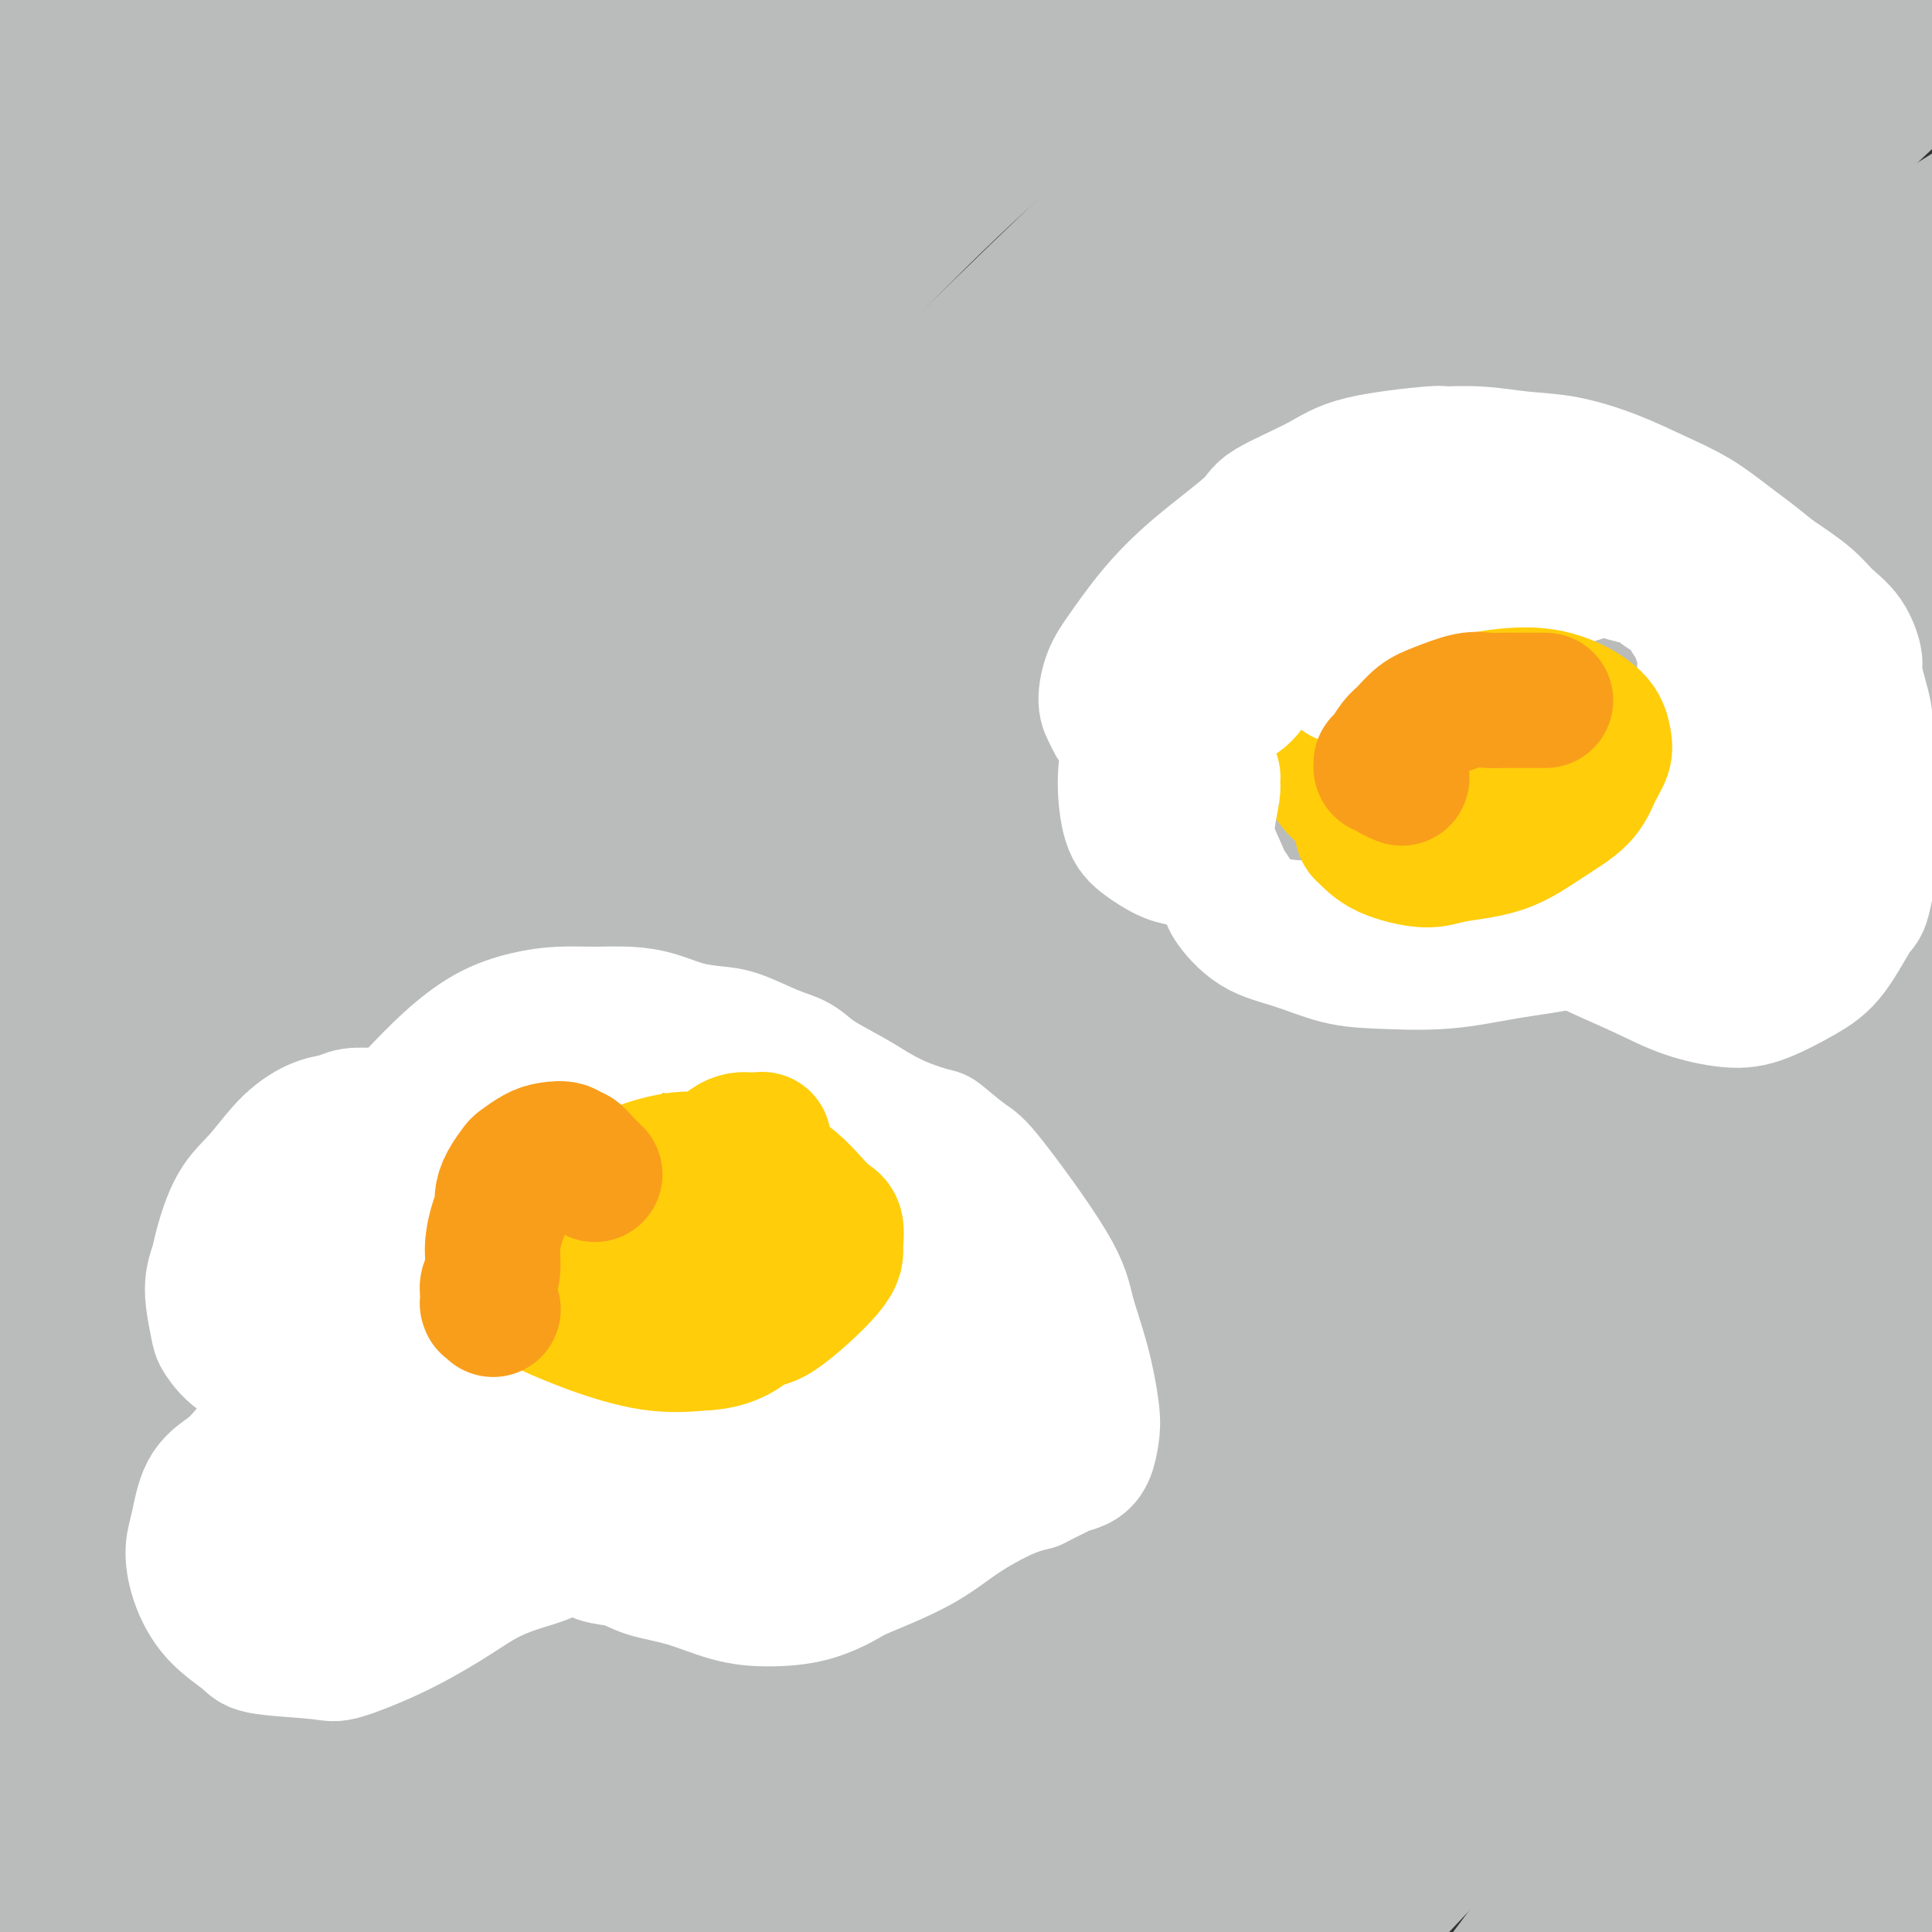
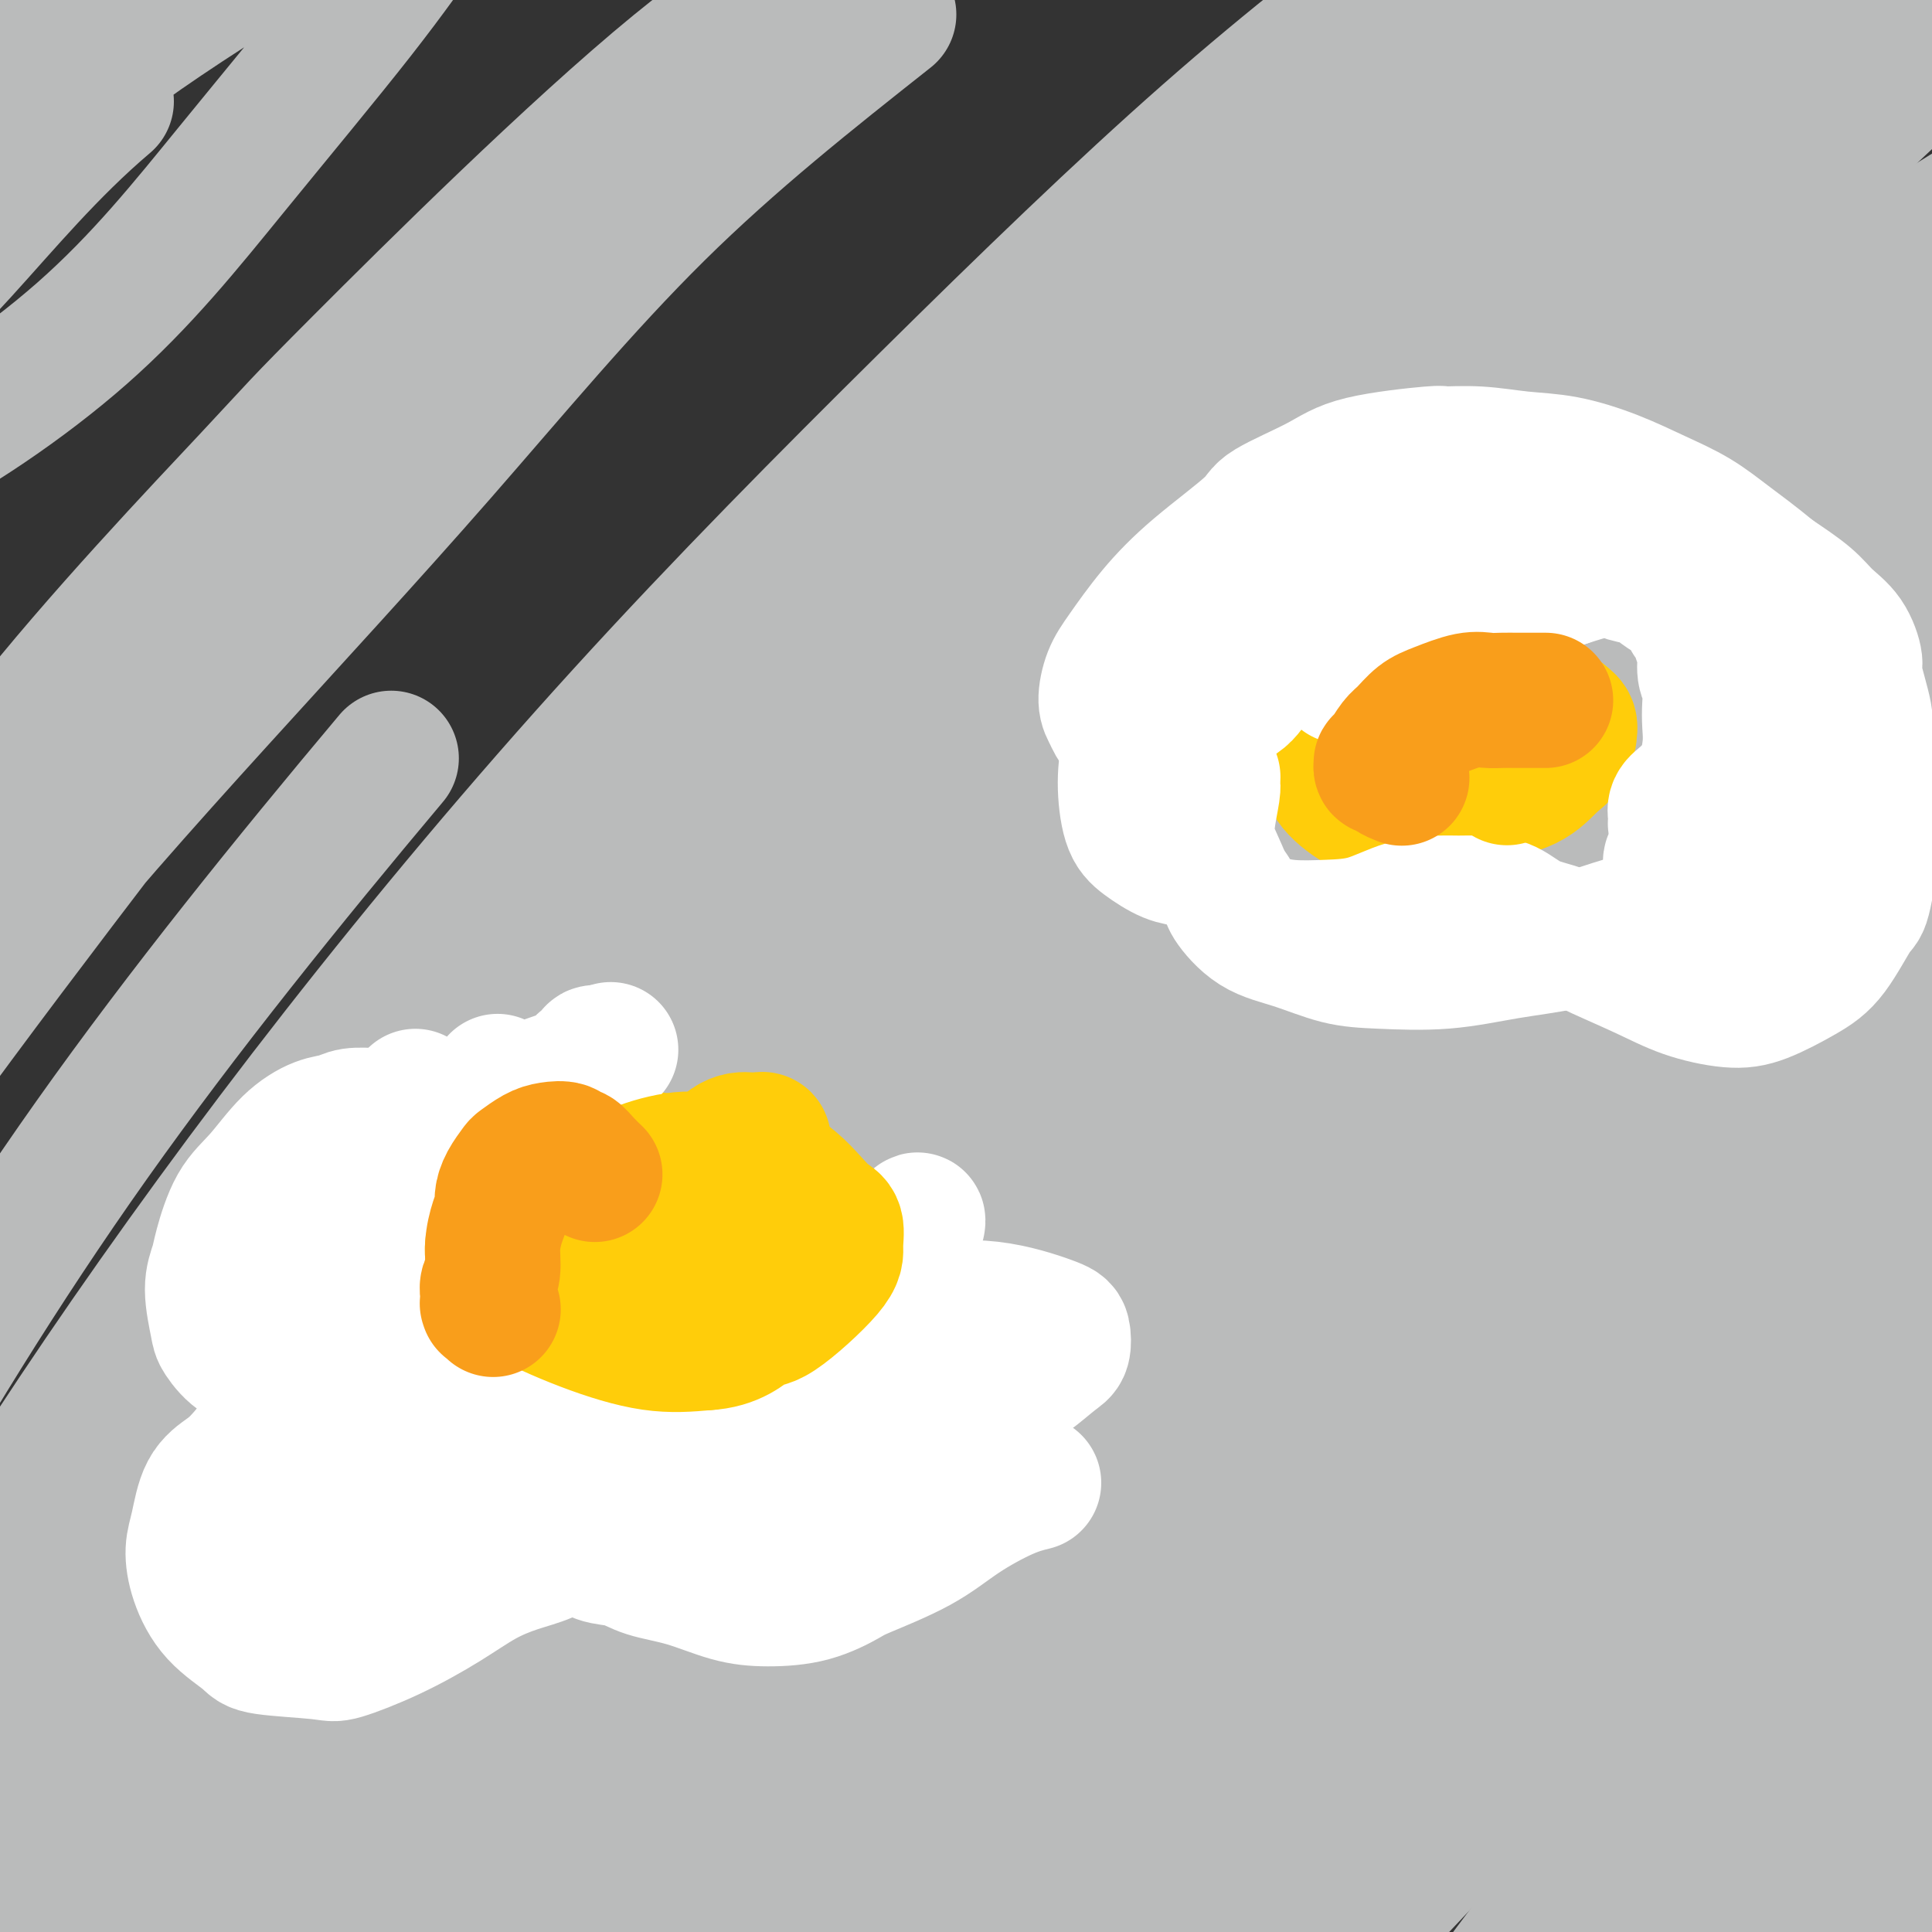
<svg xmlns="http://www.w3.org/2000/svg" viewBox="0 0 400 400" version="1.1">
  <rect x="0" y="0" width="400" height="400" fill="#333333" stroke="none" />
  <g fill="none" stroke="#BABBBB" stroke-width="28" stroke-linecap="round" stroke-linejoin="round">
-     <path d="M141,44c-0.525,0.155 -1.049,0.311 -4,1c-2.951,0.689 -8.328,1.912 -13,3c-4.672,1.088 -8.639,2.042 -17,6c-8.361,3.958 -21.115,10.921 -33,19c-11.885,8.079 -22.900,17.273 -32,27c-9.100,9.727 -16.283,19.988 -21,27c-4.717,7.012 -6.966,10.775 -8,13c-1.034,2.225 -0.854,2.913 -1,4c-0.146,1.087 -0.619,2.574 5,-2c5.619,-4.574 17.329,-15.210 28,-27c10.671,-11.790 20.302,-24.736 29,-37c8.698,-12.264 16.464,-23.847 23,-34c6.536,-10.153 11.841,-18.878 15,-26c3.159,-7.122 4.173,-12.642 4,-17c-0.173,-4.358 -1.533,-7.556 -7,-10c-5.467,-2.444 -15.042,-4.136 -27,-2c-11.958,2.136 -26.300,8.098 -39,15c-12.700,6.902 -23.757,14.742 -35,25c-11.243,10.258 -22.670,22.934 -29,30c-6.330,7.066 -7.561,8.521 -10,13c-2.439,4.479 -6.084,11.982 -8,17c-1.916,5.018 -2.102,7.552 -1,10c1.102,2.448 3.493,4.811 10,5c6.507,0.189 17.130,-1.797 28,-7c10.870,-5.203 21.985,-13.624 32,-24c10.015,-10.376 18.928,-22.709 28,-33c9.072,-10.291 18.304,-18.541 25,-26c6.696,-7.459 10.858,-14.129 13,-18c2.142,-3.871 2.265,-4.945 3,-7c0.735,-2.055 2.083,-5.092 -4,-5c-6.083,0.092 -19.595,3.312 -33,10c-13.405,6.688 -26.702,16.844 -40,27" />
    <path d="M22,21c-11.807,9.993 -21.323,21.476 -30,31c-8.677,9.524 -16.513,17.088 -22,24c-5.487,6.912 -8.625,13.172 -10,17c-1.375,3.828 -0.988,5.225 -1,6c-0.012,0.775 -0.424,0.929 2,1c2.424,0.071 7.683,0.058 18,-5c10.317,-5.058 25.691,-15.161 38,-26c12.309,-10.839 21.553,-22.413 31,-34c9.447,-11.587 19.098,-23.188 26,-32c6.902,-8.812 11.055,-14.836 14,-19c2.945,-4.164 4.684,-6.467 6,-8c1.316,-1.533 2.210,-2.295 1,-3c-1.210,-0.705 -4.525,-1.353 -14,3c-9.475,4.353 -25.109,13.706 -38,22c-12.891,8.294 -23.039,15.529 -32,23c-8.961,7.471 -16.736,15.180 -23,21c-6.264,5.820 -11.017,9.753 -14,13c-2.983,3.247 -4.195,5.807 -5,7c-0.805,1.193 -1.203,1.017 -1,1c0.203,-0.017 1.008,0.125 7,-5c5.992,-5.125 17.172,-15.518 26,-25c8.828,-9.482 15.306,-18.054 22,-27c6.694,-8.946 13.606,-18.265 17,-23c3.394,-4.735 3.271,-4.886 5,-8c1.729,-3.114 5.310,-9.191 7,-12c1.690,-2.809 1.488,-2.348 2,-3c0.512,-0.652 1.737,-2.415 -3,1c-4.737,3.415 -15.435,12.008 -25,22c-9.565,9.992 -17.998,21.382 -27,34c-9.002,12.618 -18.572,26.462 -27,40c-8.428,13.538 -15.714,26.769 -23,40" />
-     <path d="M-51,97c-10.422,18.905 -11.477,26.168 -13,32c-1.523,5.832 -3.515,10.233 -4,13c-0.485,2.767 0.538,3.901 1,5c0.462,1.099 0.362,2.162 6,-3c5.638,-5.162 17.013,-16.551 28,-29c10.987,-12.449 21.586,-25.960 32,-39c10.414,-13.040 20.643,-25.609 30,-37c9.357,-11.391 17.840,-21.604 25,-29c7.160,-7.396 12.995,-11.976 17,-15c4.005,-3.024 6.179,-4.492 8,-6c1.821,-1.508 3.289,-3.055 1,1c-2.289,4.055 -8.335,13.712 -19,28c-10.665,14.288 -25.950,33.208 -35,44c-9.050,10.792 -11.864,13.458 -20,25c-8.136,11.542 -21.594,31.960 -32,49c-10.406,17.040 -17.761,30.701 -23,41c-5.239,10.299 -8.361,17.236 -10,22c-1.639,4.764 -1.795,7.354 0,9c1.795,1.646 5.542,2.347 14,-4c8.458,-6.347 21.629,-19.743 33,-35c11.371,-15.257 20.943,-32.374 32,-49c11.057,-16.626 23.601,-32.761 36,-49c12.399,-16.239 24.654,-32.583 36,-46c11.346,-13.417 21.784,-23.906 30,-32c8.216,-8.094 14.210,-13.792 18,-17c3.790,-3.208 5.375,-3.926 5,-3c-0.375,0.926 -2.711,3.497 -13,15c-10.289,11.503 -28.531,31.939 -48,53c-19.469,21.061 -40.165,42.747 -52,55c-11.835,12.253 -14.810,15.072 -25,28c-10.190,12.928 -27.595,35.964 -45,59" />
    <path d="M-38,183c-14.226,20.057 -27.292,40.700 -37,60c-9.708,19.300 -16.059,37.258 -20,49c-3.941,11.742 -5.473,17.267 -6,21c-0.527,3.733 -0.048,5.675 2,7c2.048,1.325 5.665,2.033 13,-5c7.335,-7.033 18.387,-21.806 30,-38c11.613,-16.194 23.788,-33.808 37,-52c13.212,-18.192 27.461,-36.962 42,-56c14.539,-19.038 29.367,-38.345 44,-55c14.633,-16.655 29.072,-30.660 43,-45c13.928,-14.340 27.347,-29.016 38,-40c10.653,-10.984 18.540,-18.276 24,-24c5.460,-5.724 8.492,-9.880 11,-13c2.508,-3.120 4.491,-5.206 5,-6c0.509,-0.794 -0.456,-0.298 -1,0c-0.544,0.298 -0.666,0.398 -7,3c-6.334,2.602 -18.879,7.704 -40,25c-21.121,17.296 -50.817,46.784 -65,61c-14.183,14.216 -12.851,13.160 -23,24c-10.149,10.840 -31.778,33.577 -47,53c-15.222,19.423 -24.036,35.532 -33,50c-8.964,14.468 -18.076,27.294 -24,37c-5.924,9.706 -8.658,16.292 -10,20c-1.342,3.708 -1.290,4.540 -2,6c-0.710,1.460 -2.181,3.550 2,1c4.181,-2.550 14.013,-9.740 25,-22c10.987,-12.260 23.129,-29.592 37,-47c13.871,-17.408 29.471,-34.893 45,-52c15.529,-17.107 30.989,-33.837 46,-51c15.011,-17.163 29.575,-34.761 45,-50c15.425,-15.239 31.713,-28.120 48,-41" />
-     <path d="M184,3c13.553,-12.114 23.436,-21.900 32,-29c8.564,-7.100 15.809,-11.515 20,-14c4.191,-2.485 5.326,-3.040 6,-3c0.674,0.040 0.885,0.676 4,-2c3.115,-2.676 9.132,-8.665 -2,1c-11.132,9.665 -39.414,34.983 -53,47c-13.586,12.017 -12.475,10.732 -23,22c-10.525,11.268 -32.685,35.089 -54,60c-21.315,24.911 -41.784,50.911 -61,78c-19.216,27.089 -37.177,55.265 -53,81c-15.823,25.735 -29.507,49.027 -39,68c-9.493,18.973 -14.797,33.625 -18,42c-3.203,8.375 -4.307,10.471 -5,12c-0.693,1.529 -0.974,2.490 0,2c0.974,-0.490 3.204,-2.433 10,-12c6.796,-9.567 18.160,-26.760 29,-44c10.840,-17.240 21.158,-34.529 34,-53c12.842,-18.471 28.208,-38.126 43,-58c14.792,-19.874 29.009,-39.969 45,-59c15.991,-19.031 33.756,-36.999 51,-55c17.244,-18.001 33.966,-36.036 50,-51c16.034,-14.964 31.380,-26.857 44,-38c12.620,-11.143 22.516,-21.535 28,-27c5.484,-5.465 6.558,-6.004 9,-8c2.442,-1.996 6.254,-5.450 8,-7c1.746,-1.550 1.426,-1.195 2,-2c0.574,-0.805 2.043,-2.771 -5,2c-7.043,4.771 -22.599,16.279 -37,28c-14.401,11.721 -27.646,23.656 -45,40c-17.354,16.344 -38.815,37.098 -60,60c-21.185,22.902 -42.092,47.951 -63,73" />
    <path d="M81,157c-21.302,25.364 -43.056,52.274 -62,79c-18.944,26.726 -35.078,53.269 -49,78c-13.922,24.731 -25.633,47.650 -34,66c-8.367,18.350 -13.389,32.133 -16,40c-2.611,7.867 -2.811,9.820 -3,12c-0.189,2.180 -0.366,4.587 3,3c3.366,-1.587 10.275,-7.168 20,-19c9.725,-11.832 22.265,-29.916 37,-51c14.735,-21.084 31.663,-45.167 41,-59c9.337,-13.833 11.082,-17.417 22,-32c10.918,-14.583 31.010,-40.167 49,-63c17.990,-22.833 33.877,-42.915 51,-62c17.123,-19.085 35.483,-37.171 53,-55c17.517,-17.829 34.193,-35.400 51,-51c16.807,-15.600 33.746,-29.227 47,-41c13.254,-11.773 22.824,-21.690 31,-29c8.176,-7.310 14.958,-12.012 19,-15c4.042,-2.988 5.345,-4.263 6,-5c0.655,-0.737 0.662,-0.936 1,-1c0.338,-0.064 1.008,0.008 -7,6c-8.008,5.992 -24.695,17.906 -41,30c-16.305,12.094 -32.229,24.370 -50,40c-17.771,15.630 -37.391,34.616 -58,55c-20.609,20.384 -42.209,42.167 -63,65c-20.791,22.833 -40.773,46.716 -59,70c-18.227,23.284 -34.698,45.970 -49,67c-14.302,21.030 -26.434,40.406 -36,57c-9.566,16.594 -16.564,30.407 -21,39c-4.436,8.593 -6.310,11.967 -7,14c-0.690,2.033 -0.197,2.724 0,3c0.197,0.276 0.099,0.138 0,0" />
    <path d="M-43,398c-1.408,5.607 9.072,-8.377 20,-25c10.928,-16.623 22.302,-35.887 35,-56c12.698,-20.113 26.719,-41.077 42,-63c15.281,-21.923 31.823,-44.805 49,-67c17.177,-22.195 34.989,-43.704 53,-64c18.011,-20.296 36.223,-39.379 55,-57c18.777,-17.621 38.121,-33.781 55,-48c16.879,-14.219 31.293,-26.496 44,-37c12.707,-10.504 23.708,-19.234 33,-26c9.292,-6.766 16.875,-11.568 22,-14c5.125,-2.432 7.790,-2.494 9,-3c1.210,-0.506 0.963,-1.457 1,-1c0.037,0.457 0.358,2.320 -10,12c-10.358,9.680 -31.395,27.176 -50,43c-18.605,15.824 -34.780,29.974 -54,47c-19.220,17.026 -41.487,36.927 -63,58c-21.513,21.073 -42.271,43.320 -65,70c-22.729,26.680 -47.429,57.795 -61,75c-13.571,17.205 -16.014,20.501 -27,37c-10.986,16.499 -30.515,46.201 -45,71c-14.485,24.799 -23.925,44.696 -31,60c-7.075,15.304 -11.783,26.017 -14,32c-2.217,5.983 -1.943,7.237 -2,9c-0.057,1.763 -0.447,4.036 5,-2c5.447,-6.036 16.729,-20.380 29,-36c12.271,-15.620 25.530,-32.517 40,-52c14.470,-19.483 30.151,-41.552 47,-64c16.849,-22.448 34.867,-45.275 54,-68c19.133,-22.725 39.382,-45.349 60,-67c20.618,-21.651 41.605,-42.329 61,-61c19.395,-18.671 37.197,-35.336 55,-52" />
    <path d="M304,49c27.814,-24.949 39.350,-30.822 51,-39c11.650,-8.178 23.416,-18.662 32,-26c8.584,-7.338 13.987,-11.531 17,-14c3.013,-2.469 3.636,-3.216 4,-4c0.364,-0.784 0.471,-1.605 2,-3c1.529,-1.395 4.482,-3.362 0,-1c-4.482,2.362 -16.399,9.054 -30,18c-13.601,8.946 -28.885,20.148 -45,33c-16.115,12.852 -33.061,27.356 -52,44c-18.939,16.644 -39.870,35.429 -61,56c-21.130,20.571 -42.460,42.929 -64,67c-21.540,24.071 -43.290,49.856 -63,76c-19.710,26.144 -37.378,52.648 -53,78c-15.622,25.352 -29.196,49.552 -40,71c-10.804,21.448 -18.838,40.142 -24,53c-5.162,12.858 -7.451,19.878 -8,24c-0.549,4.122 0.642,5.344 0,7c-0.642,1.656 -3.115,3.744 1,0c4.115,-3.744 14.820,-13.322 24,-28c9.180,-14.678 16.836,-34.458 27,-54c10.164,-19.542 22.835,-38.847 36,-59c13.165,-20.153 26.822,-41.153 40,-62c13.178,-20.847 25.876,-41.542 42,-64c16.124,-22.458 35.673,-46.681 46,-60c10.327,-13.319 11.431,-15.736 21,-28c9.569,-12.264 27.603,-34.375 43,-52c15.397,-17.625 28.156,-30.764 40,-43c11.844,-12.236 22.773,-23.568 32,-33c9.227,-9.432 16.754,-16.962 24,-24c7.246,-7.038 14.213,-13.582 19,-18c4.787,-4.418 7.393,-6.709 10,-9" />
    <path d="M375,-45c20.161,-20.534 8.064,-8.370 4,-4c-4.064,4.370 -0.095,0.946 1,0c1.095,-0.946 -0.684,0.585 -10,7c-9.316,6.415 -26.169,17.714 -42,29c-15.831,11.286 -30.639,22.559 -48,37c-17.361,14.441 -37.275,32.049 -57,51c-19.725,18.951 -39.262,39.246 -58,60c-18.738,20.754 -36.676,41.967 -54,64c-17.324,22.033 -34.034,44.887 -48,66c-13.966,21.113 -25.188,40.484 -35,59c-9.812,18.516 -18.213,36.175 -23,46c-4.787,9.825 -5.960,11.814 -8,17c-2.040,5.186 -4.947,13.568 -6,18c-1.053,4.432 -0.251,4.915 0,6c0.251,1.085 -0.047,2.774 6,-3c6.047,-5.774 18.441,-19.011 30,-34c11.559,-14.989 22.285,-31.730 35,-50c12.715,-18.270 27.421,-38.070 43,-59c15.579,-20.930 32.031,-42.989 50,-64c17.969,-21.011 37.454,-40.975 58,-61c20.546,-20.025 42.154,-40.113 63,-58c20.846,-17.887 40.932,-33.573 61,-48c20.068,-14.427 40.118,-27.594 56,-38c15.882,-10.406 27.596,-18.052 37,-24c9.404,-5.948 16.498,-10.199 20,-12c3.502,-1.801 3.414,-1.152 5,-2c1.586,-0.848 4.848,-3.194 0,1c-4.848,4.194 -17.805,14.928 -33,27c-15.195,12.072 -32.630,25.481 -55,44c-22.370,18.519 -49.677,42.148 -68,59c-18.323,16.852 -27.661,26.926 -37,37" />
    <path d="M262,126c-20.356,21.210 -52.747,55.735 -78,85c-25.253,29.265 -43.369,53.271 -69,91c-25.631,37.729 -58.777,89.182 -74,113c-15.223,23.818 -12.524,20.003 -16,27c-3.476,6.997 -13.128,24.807 -18,34c-4.872,9.193 -4.963,9.769 -5,10c-0.037,0.231 -0.018,0.115 0,0" />
    <path d="M326,75c-0.187,-0.302 -0.373,-0.605 -1,-1c-0.627,-0.395 -1.693,-0.884 -4,-2c-2.307,-1.116 -5.854,-2.860 -13,-1c-7.146,1.860 -17.893,7.325 -29,16c-11.107,8.675 -22.576,20.560 -37,37c-14.424,16.440 -31.803,37.436 -41,50c-9.197,12.564 -10.213,16.695 -18,30c-7.787,13.305 -22.346,35.782 -30,49c-7.654,13.218 -8.402,17.176 -9,20c-0.598,2.824 -1.046,4.513 -2,6c-0.954,1.487 -2.416,2.773 2,0c4.416,-2.773 14.708,-9.603 27,-21c12.292,-11.397 26.585,-27.360 42,-43c15.415,-15.640 31.953,-30.956 47,-46c15.047,-15.044 28.605,-29.815 45,-45c16.395,-15.185 35.629,-30.782 51,-43c15.371,-12.218 26.880,-21.055 37,-28c10.120,-6.945 18.852,-11.997 24,-15c5.148,-3.003 6.713,-3.956 8,-5c1.287,-1.044 2.294,-2.180 2,-1c-0.294,1.180 -1.891,4.674 -12,14c-10.109,9.326 -28.730,24.482 -47,40c-18.270,15.518 -36.190,31.397 -56,51c-19.810,19.603 -41.509,42.929 -54,56c-12.491,13.071 -15.773,15.887 -26,27c-10.227,11.113 -27.398,30.521 -38,43c-10.602,12.479 -14.634,18.028 -17,21c-2.366,2.972 -3.065,3.368 -4,5c-0.935,1.632 -2.106,4.499 0,-1c2.106,-5.499 7.490,-19.365 17,-36c9.510,-16.635 23.146,-36.039 38,-55c14.854,-18.961 30.927,-37.481 47,-56" />
    <path d="M275,141c16.072,-18.795 32.751,-37.783 49,-55c16.249,-17.217 32.066,-32.664 46,-46c13.934,-13.336 25.983,-24.562 34,-32c8.017,-7.438 12.000,-11.088 14,-13c2.000,-1.912 2.017,-2.085 3,-3c0.983,-0.915 2.933,-2.572 -4,2c-6.933,4.572 -22.748,15.372 -38,28c-15.252,12.628 -29.941,27.085 -47,45c-17.059,17.915 -36.490,39.288 -48,52c-11.510,12.712 -15.101,16.763 -25,29c-9.899,12.237 -26.106,32.661 -44,57c-17.894,24.339 -37.474,52.592 -46,65c-8.526,12.408 -5.998,8.972 -7,12c-1.002,3.028 -5.532,12.521 -8,17c-2.468,4.479 -2.872,3.944 -1,2c1.872,-1.944 6.022,-5.296 17,-15c10.978,-9.704 28.786,-25.760 45,-42c16.214,-16.240 30.834,-32.663 48,-49c17.166,-16.337 36.876,-32.587 56,-48c19.124,-15.413 37.660,-29.990 54,-42c16.340,-12.010 30.483,-21.453 42,-28c11.517,-6.547 20.407,-10.198 26,-12c5.593,-1.802 7.890,-1.753 10,-3c2.110,-1.247 4.032,-3.788 -2,1c-6.032,4.788 -20.017,16.907 -36,29c-15.983,12.093 -33.964,24.162 -55,39c-21.036,14.838 -45.126,32.446 -70,52c-24.874,19.554 -50.533,41.056 -75,63c-24.467,21.944 -47.741,44.331 -71,69c-23.259,24.669 -46.503,51.620 -60,68c-13.497,16.380 -17.249,22.190 -21,28" />
    <path d="M61,411c-18.173,22.157 -23.106,29.549 -26,34c-2.894,4.451 -3.750,5.960 -5,8c-1.250,2.040 -2.892,4.609 1,0c3.892,-4.609 13.320,-16.397 26,-31c12.680,-14.603 28.612,-32.021 46,-50c17.388,-17.979 36.232,-36.519 54,-55c17.768,-18.481 34.461,-36.904 52,-53c17.539,-16.096 35.925,-29.864 52,-43c16.075,-13.136 29.840,-25.639 41,-34c11.160,-8.361 19.716,-12.579 24,-15c4.284,-2.421 4.296,-3.046 4,-3c-0.296,0.046 -0.900,0.764 -12,9c-11.100,8.236 -32.694,23.992 -54,41c-21.306,17.008 -42.322,35.270 -65,58c-22.678,22.730 -47.016,49.929 -68,75c-20.984,25.071 -38.614,48.014 -53,68c-14.386,19.986 -25.528,37.015 -32,48c-6.472,10.985 -8.274,15.924 -9,18c-0.726,2.076 -0.377,1.288 -1,2c-0.623,0.712 -2.218,2.926 4,-4c6.218,-6.926 20.248,-22.990 35,-39c14.752,-16.010 30.224,-31.967 47,-50c16.776,-18.033 34.855,-38.144 53,-57c18.145,-18.856 36.356,-36.459 54,-53c17.644,-16.541 34.720,-32.021 50,-46c15.280,-13.979 28.763,-26.456 39,-36c10.237,-9.544 17.226,-16.154 21,-20c3.774,-3.846 4.331,-4.928 6,-6c1.669,-1.072 4.449,-2.135 -1,-1c-5.449,1.135 -19.128,4.467 -36,13c-16.872,8.533 -36.936,22.266 -57,36" />
    <path d="M251,225c-20.275,13.917 -42.464,30.710 -65,50c-22.536,19.290 -45.421,41.075 -67,62c-21.579,20.925 -41.854,40.988 -57,58c-15.146,17.012 -25.164,30.972 -32,40c-6.836,9.028 -10.492,13.125 -13,16c-2.508,2.875 -3.868,4.529 -1,1c2.868,-3.529 9.966,-12.240 15,-19c5.034,-6.760 8.005,-11.569 19,-24c10.995,-12.431 30.015,-32.486 50,-52c19.985,-19.514 40.936,-38.488 63,-57c22.064,-18.512 45.241,-36.563 67,-53c21.759,-16.437 42.098,-31.261 63,-44c20.902,-12.739 42.365,-23.394 58,-30c15.635,-6.606 25.441,-9.165 31,-11c5.559,-1.835 6.872,-2.948 7,-2c0.128,0.948 -0.930,3.956 -11,13c-10.070,9.044 -29.153,24.122 -51,41c-21.847,16.878 -46.457,35.555 -71,58c-24.543,22.445 -49.018,48.659 -71,75c-21.982,26.341 -41.472,52.810 -58,78c-16.528,25.190 -30.094,49.100 -39,64c-8.906,14.900 -13.150,20.791 -15,24c-1.850,3.209 -1.305,3.736 -2,5c-0.695,1.264 -2.632,3.266 0,0c2.632,-3.266 9.831,-11.801 20,-25c10.169,-13.199 23.309,-31.061 37,-50c13.691,-18.939 27.934,-38.956 44,-60c16.066,-21.044 33.956,-43.115 52,-65c18.044,-21.885 36.243,-43.584 56,-65c19.757,-21.416 41.074,-42.547 62,-61c20.926,-18.453 41.463,-34.226 62,-50" />
    <path d="M404,142c19.648,-15.349 37.767,-28.723 52,-38c14.233,-9.277 24.580,-14.457 31,-18c6.420,-3.543 8.911,-5.449 11,-7c2.089,-1.551 3.774,-2.747 1,-1c-2.774,1.747 -10.009,6.438 -24,16c-13.991,9.562 -34.740,23.994 -57,41c-22.260,17.006 -46.032,36.585 -71,59c-24.968,22.415 -51.132,47.666 -75,72c-23.868,24.334 -45.439,47.753 -62,67c-16.561,19.247 -28.110,34.324 -35,43c-6.890,8.676 -9.121,10.951 -10,12c-0.879,1.049 -0.407,0.872 0,0c0.407,-0.872 0.750,-2.440 8,-13c7.250,-10.560 21.407,-30.114 36,-49c14.593,-18.886 29.622,-37.106 46,-56c16.378,-18.894 34.106,-38.463 53,-57c18.894,-18.537 38.953,-36.042 57,-53c18.047,-16.958 34.083,-33.370 50,-47c15.917,-13.630 31.714,-24.477 43,-33c11.286,-8.523 18.060,-14.724 23,-19c4.940,-4.276 8.048,-6.629 10,-8c1.952,-1.371 2.750,-1.759 2,-2c-0.750,-0.241 -3.047,-0.336 -14,4c-10.953,4.336 -30.563,13.102 -49,24c-18.437,10.898 -35.702,23.926 -57,39c-21.298,15.074 -46.631,32.193 -71,52c-24.369,19.807 -47.776,42.302 -69,63c-21.224,20.698 -40.266,39.599 -58,59c-17.734,19.401 -34.159,39.300 -43,50c-8.841,10.700 -10.097,12.200 -13,16c-2.903,3.800 -7.451,9.900 -12,16" />
    <path d="M107,374c-11.047,13.300 -4.664,5.549 -2,2c2.664,-3.549 1.609,-2.896 8,-12c6.391,-9.104 20.227,-27.965 35,-46c14.773,-18.035 30.483,-35.245 48,-53c17.517,-17.755 36.842,-36.054 56,-53c19.158,-16.946 38.149,-32.538 52,-44c13.851,-11.462 22.563,-18.795 28,-23c5.437,-4.205 7.600,-5.283 4,-6c-3.600,-0.717 -12.962,-1.072 -29,6c-16.038,7.072 -38.752,21.572 -62,38c-23.248,16.428 -47.030,34.785 -70,56c-22.970,21.215 -45.127,45.287 -64,68c-18.873,22.713 -34.461,44.068 -45,60c-10.539,15.932 -16.029,26.440 -18,32c-1.971,5.560 -0.423,6.173 -2,9c-1.577,2.827 -6.279,7.867 0,1c6.279,-6.867 23.538,-25.641 32,-35c8.462,-9.359 8.128,-9.305 16,-20c7.872,-10.695 23.949,-32.141 39,-50c15.051,-17.859 29.076,-32.133 45,-47c15.924,-14.867 33.746,-30.328 49,-43c15.254,-12.672 27.938,-22.557 38,-28c10.062,-5.443 17.501,-6.446 22,-8c4.499,-1.554 6.057,-3.661 6,-1c-0.057,2.661 -1.730,10.090 -10,22c-8.270,11.910 -23.138,28.302 -39,46c-15.862,17.698 -32.717,36.701 -49,56c-16.283,19.299 -31.993,38.895 -46,57c-14.007,18.105 -26.309,34.721 -36,48c-9.691,13.279 -16.769,23.223 -21,30c-4.231,6.777 -5.616,10.389 -7,14" />
    <path d="M85,450c-10.336,14.791 -4.177,5.769 -1,2c3.177,-3.769 3.373,-2.285 10,-11c6.627,-8.715 19.684,-27.630 32,-44c12.316,-16.370 23.891,-30.196 40,-48c16.109,-17.804 36.751,-39.585 48,-51c11.249,-11.415 13.106,-12.462 24,-22c10.894,-9.538 30.824,-27.566 46,-40c15.176,-12.434 25.596,-19.272 33,-24c7.404,-4.728 11.791,-7.345 15,-9c3.209,-1.655 5.240,-2.349 5,0c-0.240,2.349 -2.750,7.741 -11,19c-8.250,11.259 -22.239,28.387 -37,46c-14.761,17.613 -30.294,35.713 -47,55c-16.706,19.287 -34.585,39.762 -50,59c-15.415,19.238 -28.364,37.239 -38,52c-9.636,14.761 -15.957,26.283 -20,34c-4.043,7.717 -5.807,11.630 -7,14c-1.193,2.370 -1.815,3.199 -1,2c0.815,-1.199 3.066,-4.424 10,-14c6.934,-9.576 18.550,-25.501 31,-42c12.450,-16.499 25.733,-33.570 39,-50c13.267,-16.430 26.520,-32.219 43,-50c16.480,-17.781 36.189,-37.554 47,-48c10.811,-10.446 12.724,-11.564 23,-20c10.276,-8.436 28.916,-24.189 42,-36c13.084,-11.811 20.612,-19.681 26,-25c5.388,-5.319 8.634,-8.088 11,-10c2.366,-1.912 3.851,-2.966 1,-2c-2.851,0.966 -10.037,3.952 -23,12c-12.963,8.048 -31.704,21.156 -49,36c-17.296,14.844 -33.148,31.422 -49,48" />
    <path d="M278,283c-16.664,17.978 -33.822,38.923 -49,59c-15.178,20.077 -28.374,39.284 -39,57c-10.626,17.716 -18.681,33.939 -24,46c-5.319,12.061 -7.901,19.958 -9,24c-1.099,4.042 -0.714,4.229 -1,6c-0.286,1.771 -1.243,5.126 4,1c5.243,-4.126 16.684,-15.731 29,-30c12.316,-14.269 25.506,-31.200 40,-49c14.494,-17.800 30.293,-36.470 50,-57c19.707,-20.530 43.323,-42.921 56,-55c12.677,-12.079 14.415,-13.847 26,-23c11.585,-9.153 33.019,-25.690 45,-35c11.981,-9.310 14.511,-11.394 17,-13c2.489,-1.606 4.939,-2.734 4,-2c-0.939,0.734 -5.266,3.328 -16,12c-10.734,8.672 -27.875,23.420 -46,40c-18.125,16.580 -37.233,34.993 -55,55c-17.767,20.007 -34.193,41.608 -48,61c-13.807,19.392 -24.997,36.576 -33,49c-8.003,12.424 -12.821,20.087 -15,25c-2.179,4.913 -1.719,7.075 -2,9c-0.281,1.925 -1.304,3.611 5,-2c6.304,-5.611 19.935,-18.521 34,-32c14.065,-13.479 28.564,-27.528 43,-43c14.436,-15.472 28.808,-32.366 45,-48c16.192,-15.634 34.205,-30.009 51,-43c16.795,-12.991 32.373,-24.600 44,-32c11.627,-7.400 19.302,-10.592 23,-12c3.698,-1.408 3.419,-1.033 5,-2c1.581,-0.967 5.023,-3.276 0,2c-5.023,5.276 -18.512,18.138 -32,31" />
    <path d="M430,282c-13.969,13.425 -32.890,30.487 -49,46c-16.110,15.513 -29.408,29.476 -48,53c-18.592,23.524 -42.478,56.609 -52,70c-9.522,13.391 -4.679,7.089 -3,5c1.679,-2.089 0.193,0.035 -1,2c-1.193,1.965 -2.094,3.770 4,0c6.094,-3.770 19.184,-13.115 33,-24c13.816,-10.885 28.360,-23.312 43,-35c14.640,-11.688 29.378,-22.639 43,-33c13.622,-10.361 26.128,-20.133 37,-27c10.872,-6.867 20.111,-10.829 26,-14c5.889,-3.171 8.429,-5.551 10,-7c1.571,-1.449 2.173,-1.966 0,0c-2.173,1.966 -7.119,6.414 -16,14c-8.881,7.586 -21.695,18.309 -34,31c-12.305,12.691 -24.102,27.350 -31,36c-6.898,8.650 -8.899,11.289 -14,18c-5.101,6.711 -13.303,17.492 -18,24c-4.697,6.508 -5.890,8.741 -7,11c-1.110,2.259 -2.137,4.544 -1,2c1.137,-2.544 4.439,-9.917 10,-20c5.561,-10.083 13.380,-22.875 22,-35c8.620,-12.125 18.040,-23.584 26,-34c7.960,-10.416 14.461,-19.790 19,-26c4.539,-6.210 7.116,-9.257 9,-11c1.884,-1.743 3.073,-2.183 1,-2c-2.073,0.183 -7.409,0.988 -17,7c-9.591,6.012 -23.437,17.230 -36,28c-12.563,10.770 -23.844,21.092 -33,30c-9.156,8.908 -16.187,16.402 -21,21c-4.813,4.598 -7.406,6.299 -10,8" />
    <path d="M322,420c-10.231,9.474 -3.809,3.658 -2,1c1.809,-2.658 -0.994,-2.157 5,-11c5.994,-8.843 20.785,-27.028 27,-35c6.215,-7.972 3.853,-5.731 15,-16c11.147,-10.269 35.802,-33.048 47,-44c11.198,-10.952 8.938,-10.077 11,-13c2.062,-2.923 8.447,-9.643 12,-14c3.553,-4.357 4.273,-6.351 2,-9c-2.273,-2.649 -7.538,-5.955 -18,-6c-10.462,-0.045 -26.121,3.170 -43,9c-16.879,5.830 -34.979,14.276 -51,24c-16.021,9.724 -29.964,20.727 -42,31c-12.036,10.273 -22.165,19.817 -30,27c-7.835,7.183 -13.375,12.004 -16,14c-2.625,1.996 -2.336,1.165 -3,2c-0.664,0.835 -2.280,3.335 2,-3c4.280,-6.335 14.457,-21.506 26,-36c11.543,-14.494 24.451,-28.309 37,-42c12.549,-13.691 24.740,-27.256 37,-40c12.260,-12.744 24.590,-24.667 33,-33c8.410,-8.333 12.899,-13.075 16,-16c3.101,-2.925 4.815,-4.032 4,-4c-0.815,0.032 -4.159,1.205 -8,3c-3.841,1.795 -8.178,4.213 -20,14c-11.822,9.787 -31.127,26.943 -49,45c-17.873,18.057 -34.313,37.016 -50,57c-15.687,19.984 -30.621,40.993 -43,59c-12.379,18.007 -22.205,33.012 -28,41c-5.795,7.988 -7.560,8.958 -9,11c-1.440,2.042 -2.554,5.155 0,1c2.554,-4.155 8.777,-15.577 15,-27" />
    <path d="M199,410c7.700,-13.895 19.450,-35.633 32,-57c12.550,-21.367 25.901,-42.363 41,-63c15.099,-20.637 31.947,-40.916 48,-60c16.053,-19.084 31.310,-36.973 45,-51c13.690,-14.027 25.812,-24.193 33,-32c7.188,-7.807 9.442,-13.255 11,-16c1.558,-2.745 2.422,-2.787 2,-3c-0.422,-0.213 -2.129,-0.597 -11,5c-8.871,5.597 -24.908,17.177 -43,35c-18.092,17.823 -38.241,41.891 -48,52c-9.759,10.109 -9.130,6.260 -22,28c-12.870,21.740 -39.240,69.068 -51,91c-11.760,21.932 -8.910,18.468 -10,24c-1.090,5.532 -6.122,20.062 -8,28c-1.878,7.938 -0.604,9.286 -1,11c-0.396,1.714 -2.464,3.796 1,2c3.464,-1.796 12.458,-7.468 22,-18c9.542,-10.532 19.630,-25.922 32,-41c12.370,-15.078 27.023,-29.843 41,-44c13.977,-14.157 27.280,-27.704 40,-39c12.720,-11.296 24.857,-20.339 34,-27c9.143,-6.661 15.292,-10.940 19,-13c3.708,-2.060 4.977,-1.899 6,-2c1.023,-0.101 1.802,-0.462 -4,7c-5.802,7.462 -18.184,22.748 -31,37c-12.816,14.252 -26.065,27.472 -37,41c-10.935,13.528 -19.554,27.365 -27,39c-7.446,11.635 -13.717,21.067 -17,27c-3.283,5.933 -3.576,8.367 -4,10c-0.424,1.633 -0.978,2.467 0,2c0.978,-0.467 3.489,-2.233 6,-4" />
    <path d="M298,379c6.476,-5.397 19.665,-17.891 32,-31c12.335,-13.109 23.814,-26.833 35,-40c11.186,-13.167 22.078,-25.775 31,-36c8.922,-10.225 15.874,-18.066 20,-23c4.126,-4.934 5.425,-6.959 7,-9c1.575,-2.041 3.425,-4.096 -1,-1c-4.425,3.096 -15.124,11.343 -28,22c-12.876,10.657 -27.928,23.723 -43,38c-15.072,14.277 -30.165,29.764 -45,46c-14.835,16.236 -29.413,33.220 -40,47c-10.587,13.780 -17.183,24.357 -22,31c-4.817,6.643 -7.855,9.351 -9,11c-1.145,1.649 -0.396,2.237 -1,2c-0.604,-0.237 -2.560,-1.299 2,-14c4.560,-12.701 15.637,-37.040 21,-50c5.363,-12.960 5.011,-14.541 11,-27c5.989,-12.459 18.320,-35.795 30,-57c11.680,-21.205 22.708,-40.279 33,-57c10.292,-16.721 19.846,-31.091 27,-43c7.154,-11.909 11.908,-21.358 15,-28c3.092,-6.642 4.523,-10.478 5,-13c0.477,-2.522 0.002,-3.730 -2,-5c-2.002,-1.270 -5.530,-2.602 -15,1c-9.470,3.602 -24.882,12.137 -38,22c-13.118,9.863 -23.940,21.052 -34,31c-10.060,9.948 -19.356,18.654 -26,25c-6.644,6.346 -10.634,10.330 -13,13c-2.366,2.670 -3.108,4.025 -4,5c-0.892,0.975 -1.932,1.570 0,0c1.932,-1.570 6.838,-5.306 15,-13c8.162,-7.694 19.581,-19.347 31,-31" />
    <path d="M292,195c13.346,-12.098 23.710,-20.342 34,-29c10.290,-8.658 20.506,-17.731 29,-25c8.494,-7.269 15.268,-12.736 20,-16c4.732,-3.264 7.424,-4.325 9,-5c1.576,-0.675 2.037,-0.962 2,-1c-0.037,-0.038 -0.572,0.174 -1,1c-0.428,0.826 -0.747,2.265 -8,9c-7.253,6.735 -21.439,18.767 -32,29c-10.561,10.233 -17.498,18.666 -25,27c-7.502,8.334 -15.570,16.568 -21,22c-5.430,5.432 -8.221,8.061 -10,10c-1.779,1.939 -2.546,3.186 -3,4c-0.454,0.814 -0.594,1.194 0,0c0.594,-1.194 1.922,-3.962 7,-10c5.078,-6.038 13.906,-15.346 22,-24c8.094,-8.654 15.453,-16.655 23,-25c7.547,-8.345 15.281,-17.034 22,-24c6.719,-6.966 12.423,-12.209 18,-17c5.577,-4.791 11.027,-9.132 15,-12c3.973,-2.868 6.468,-4.264 8,-5c1.532,-0.736 2.100,-0.811 3,-1c0.900,-0.189 2.130,-0.491 1,5c-1.130,5.491 -4.622,16.775 -7,23c-2.378,6.225 -3.643,7.392 -7,14c-3.357,6.608 -8.807,18.658 -13,29c-4.193,10.342 -7.129,18.977 -9,29c-1.871,10.023 -2.677,21.435 -3,26c-0.323,4.565 -0.161,2.282 0,0" />
  </g>
  <g fill="none" stroke="#FFCD0A" stroke-width="28" stroke-linecap="round" stroke-linejoin="round">
    <path d="M118,249c-0.437,0.107 -0.874,0.214 -1,0c-0.126,-0.214 0.058,-0.749 -1,-1c-1.058,-0.251 -3.359,-0.217 -5,0c-1.641,0.217 -2.621,0.617 -4,1c-1.379,0.383 -3.156,0.748 -4,1c-0.844,0.252 -0.756,0.392 -1,1c-0.244,0.608 -0.820,1.683 -1,2c-0.180,0.317 0.035,-0.124 0,1c-0.035,1.124 -0.322,3.812 2,6c2.322,2.188 7.251,3.877 10,5c2.749,1.123 3.316,1.680 6,2c2.684,0.320 7.485,0.405 11,0c3.515,-0.405 5.745,-1.298 8,-3c2.255,-1.702 4.534,-4.212 6,-6c1.466,-1.788 2.120,-2.852 3,-4c0.880,-1.148 1.987,-2.379 2,-4c0.013,-1.621 -1.069,-3.631 -2,-5c-0.931,-1.369 -1.710,-2.098 -4,-3c-2.290,-0.902 -6.092,-1.975 -9,-2c-2.908,-0.025 -4.924,1.000 -7,2c-2.076,1.000 -4.213,1.974 -6,3c-1.787,1.026 -3.223,2.104 -4,3c-0.777,0.896 -0.894,1.610 -1,2c-0.106,0.390 -0.200,0.455 0,1c0.200,0.545 0.693,1.569 3,3c2.307,1.431 6.429,3.270 10,4c3.571,0.730 6.592,0.351 10,0c3.408,-0.351 7.204,-0.676 11,-1" />
    <path d="M150,257c4.531,-0.272 5.358,-0.451 6,-1c0.642,-0.549 1.098,-1.466 2,-2c0.902,-0.534 2.250,-0.683 3,-1c0.750,-0.317 0.902,-0.803 1,-1c0.098,-0.197 0.141,-0.106 -2,-1c-2.141,-0.894 -6.465,-2.773 -11,-4c-4.535,-1.227 -9.282,-1.803 -13,-2c-3.718,-0.197 -6.408,-0.014 -9,0c-2.592,0.014 -5.087,-0.140 -7,0c-1.913,0.140 -3.245,0.574 -4,1c-0.755,0.426 -0.934,0.846 -1,1c-0.066,0.154 -0.019,0.044 0,0c0.019,-0.044 0.009,-0.022 0,0" />
    <path d="M302,142c0.045,-0.010 0.090,-0.021 0,0c-0.090,0.021 -0.314,0.072 -2,0c-1.686,-0.072 -4.832,-0.267 -8,0c-3.168,0.267 -6.356,0.997 -9,2c-2.644,1.003 -4.742,2.279 -6,4c-1.258,1.721 -1.674,3.886 -2,6c-0.326,2.114 -0.563,4.175 0,6c0.563,1.825 1.924,3.413 4,5c2.076,1.587 4.866,3.172 8,4c3.134,0.828 6.612,0.897 10,0c3.388,-0.897 6.688,-2.762 10,-4c3.312,-1.238 6.638,-1.850 9,-3c2.362,-1.150 3.760,-2.839 5,-4c1.240,-1.161 2.323,-1.793 3,-3c0.677,-1.207 0.949,-2.990 1,-4c0.051,-1.010 -0.120,-1.248 -1,-2c-0.880,-0.752 -2.471,-2.019 -4,-3c-1.529,-0.981 -2.998,-1.675 -4,-2c-1.002,-0.325 -1.539,-0.280 -2,0c-0.461,0.280 -0.846,0.794 -1,1c-0.154,0.206 -0.077,0.103 0,0" />
  </g>
  <g fill="none" stroke="#FFFFFF" stroke-width="28" stroke-linecap="round" stroke-linejoin="round">
    <path d="M104,235c-0.435,-0.022 -0.871,-0.044 -1,0c-0.129,0.044 0.048,0.153 0,0c-0.048,-0.153 -0.323,-0.566 -1,-1c-0.677,-0.434 -1.758,-0.887 -3,-1c-1.242,-0.113 -2.645,0.113 -4,0c-1.355,-0.113 -2.663,-0.567 -4,-1c-1.337,-0.433 -2.703,-0.845 -4,-1c-1.297,-0.155 -2.526,-0.054 -4,0c-1.474,0.054 -3.194,0.062 -5,0c-1.806,-0.062 -3.700,-0.194 -5,0c-1.300,0.194 -2.007,0.715 -3,1c-0.993,0.285 -2.273,0.334 -4,1c-1.727,0.666 -3.901,1.948 -6,4c-2.099,2.052 -4.122,4.874 -6,7c-1.878,2.126 -3.610,3.557 -5,6c-1.390,2.443 -2.438,5.898 -3,8c-0.562,2.102 -0.638,2.850 -1,4c-0.362,1.150 -1.010,2.703 -1,5c0.010,2.297 0.678,5.340 1,7c0.322,1.660 0.299,1.937 1,3c0.701,1.063 2.125,2.912 4,4c1.875,1.088 4.200,1.416 6,2c1.800,0.584 3.074,1.423 4,2c0.926,0.577 1.502,0.892 2,1c0.498,0.108 0.917,0.008 1,0c0.083,-0.008 -0.170,0.075 -1,1c-0.830,0.925 -2.237,2.693 -4,5c-1.763,2.307 -3.881,5.154 -6,8" />
    <path d="M52,300c-2.619,3.153 -3.667,4.035 -5,5c-1.333,0.965 -2.950,2.014 -4,4c-1.050,1.986 -1.532,4.910 -2,7c-0.468,2.090 -0.923,3.348 -1,5c-0.077,1.652 0.224,3.700 1,6c0.776,2.300 2.026,4.854 4,7c1.974,2.146 4.673,3.885 6,5c1.327,1.115 1.283,1.605 4,2c2.717,0.395 8.195,0.696 11,1c2.805,0.304 2.937,0.611 5,0c2.063,-0.611 6.056,-2.141 10,-4c3.944,-1.859 7.837,-4.047 11,-6c3.163,-1.953 5.596,-3.672 8,-5c2.404,-1.328 4.779,-2.267 7,-3c2.221,-0.733 4.287,-1.261 6,-2c1.713,-0.739 3.073,-1.688 4,-2c0.927,-0.312 1.420,0.014 2,0c0.580,-0.014 1.246,-0.367 2,0c0.754,0.367 1.595,1.453 3,2c1.405,0.547 3.372,0.553 5,1c1.628,0.447 2.915,1.334 5,2c2.085,0.666 4.968,1.110 8,2c3.032,0.890 6.212,2.224 9,3c2.788,0.776 5.184,0.993 8,1c2.816,0.007 6.051,-0.194 9,-1c2.949,-0.806 5.610,-2.215 7,-3c1.390,-0.785 1.508,-0.945 4,-2c2.492,-1.055 7.359,-3.004 11,-5c3.641,-1.996 6.057,-4.037 9,-6c2.943,-1.963 6.412,-3.846 9,-5c2.588,-1.154 4.294,-1.577 6,-2" />
-     <path d="M214,307c7.942,-3.962 4.797,-2.366 4,-2c-0.797,0.366 0.754,-0.498 2,-1c1.246,-0.502 2.185,-0.643 3,-1c0.815,-0.357 1.504,-0.929 2,-2c0.496,-1.071 0.798,-2.641 1,-4c0.202,-1.359 0.304,-2.508 0,-5c-0.304,-2.492 -1.012,-6.328 -2,-10c-0.988,-3.672 -2.255,-7.180 -3,-10c-0.745,-2.820 -0.969,-4.950 -4,-10c-3.031,-5.050 -8.868,-13.018 -12,-17c-3.132,-3.982 -3.559,-3.976 -5,-5c-1.441,-1.024 -3.898,-3.077 -5,-4c-1.102,-0.923 -0.851,-0.715 -2,-1c-1.149,-0.285 -3.699,-1.063 -6,-2c-2.301,-0.937 -4.352,-2.031 -6,-3c-1.648,-0.969 -2.891,-1.811 -5,-3c-2.109,-1.189 -5.083,-2.724 -7,-4c-1.917,-1.276 -2.776,-2.291 -4,-3c-1.224,-0.709 -2.811,-1.111 -5,-2c-2.189,-0.889 -4.978,-2.267 -7,-3c-2.022,-0.733 -3.277,-0.823 -5,-1c-1.723,-0.177 -3.915,-0.440 -6,-1c-2.085,-0.560 -4.064,-1.416 -6,-2c-1.936,-0.584 -3.831,-0.896 -6,-1c-2.169,-0.104 -4.612,-0.001 -7,0c-2.388,0.001 -4.720,-0.102 -7,0c-2.280,0.102 -4.508,0.409 -7,1c-2.492,0.591 -5.248,1.467 -8,3c-2.752,1.533 -5.501,3.724 -8,6c-2.499,2.276 -4.750,4.638 -7,7" />
    <path d="M86,227c-2.754,2.546 -2.139,2.413 -4,4c-1.861,1.587 -6.198,4.896 -9,8c-2.802,3.104 -4.069,6.002 -5,8c-0.931,1.998 -1.527,3.096 -2,5c-0.473,1.904 -0.824,4.615 -1,6c-0.176,1.385 -0.178,1.445 0,2c0.178,0.555 0.537,1.604 2,2c1.463,0.396 4.030,0.137 7,-1c2.970,-1.137 6.343,-3.152 9,-5c2.657,-1.848 4.596,-3.528 7,-6c2.404,-2.472 5.271,-5.737 7,-8c1.729,-2.263 2.320,-3.524 3,-5c0.680,-1.476 1.450,-3.166 2,-5c0.550,-1.834 0.880,-3.813 1,-5c0.120,-1.187 0.032,-1.582 0,-2c-0.032,-0.418 -0.006,-0.860 0,-1c0.006,-0.140 -0.007,0.020 0,0c0.007,-0.020 0.034,-0.222 0,0c-0.034,0.222 -0.129,0.866 0,1c0.129,0.134 0.481,-0.244 1,0c0.519,0.244 1.205,1.110 3,1c1.795,-0.110 4.700,-1.196 7,-2c2.300,-0.804 3.997,-1.326 5,-2c1.003,-0.674 1.313,-1.501 2,-2c0.687,-0.499 1.751,-0.670 2,-1c0.249,-0.330 -0.318,-0.820 0,-1c0.318,-0.180 1.519,-0.052 2,0c0.481,0.052 0.240,0.026 0,0" />
    <path d="M125,218c2.799,-1.268 0.798,-0.437 0,0c-0.798,0.437 -0.391,0.479 -1,1c-0.609,0.521 -2.234,1.522 -3,2c-0.766,0.478 -0.671,0.434 -3,2c-2.329,1.566 -7.080,4.742 -9,6c-1.920,1.258 -1.007,0.597 -2,1c-0.993,0.403 -3.892,1.870 -6,3c-2.108,1.130 -3.424,1.924 -5,3c-1.576,1.076 -3.412,2.436 -5,4c-1.588,1.564 -2.926,3.334 -4,5c-1.074,1.666 -1.882,3.229 -3,6c-1.118,2.771 -2.547,6.751 -4,10c-1.453,3.249 -2.930,5.769 -4,9c-1.070,3.231 -1.732,7.175 -2,11c-0.268,3.825 -0.143,7.532 0,11c0.143,3.468 0.302,6.698 1,9c0.698,2.302 1.934,3.675 3,5c1.066,1.325 1.961,2.603 3,3c1.039,0.397 2.223,-0.087 3,0c0.777,0.087 1.149,0.744 2,0c0.851,-0.744 2.181,-2.889 3,-4c0.819,-1.111 1.128,-1.189 1,-4c-0.128,-2.811 -0.692,-8.354 -1,-11c-0.308,-2.646 -0.362,-2.394 -1,-4c-0.638,-1.606 -1.862,-5.070 -3,-7c-1.138,-1.930 -2.191,-2.327 -3,-3c-0.809,-0.673 -1.374,-1.621 -2,-2c-0.626,-0.379 -1.313,-0.190 -2,0" />
    <path d="M78,274c-2.305,0.074 -4.566,2.758 -6,5c-1.434,2.242 -2.041,4.041 -3,6c-0.959,1.959 -2.271,4.078 -3,7c-0.729,2.922 -0.875,6.647 -1,9c-0.125,2.353 -0.227,3.335 0,5c0.227,1.665 0.784,4.014 2,6c1.216,1.986 3.092,3.609 5,5c1.908,1.391 3.849,2.548 6,3c2.151,0.452 4.513,0.197 6,0c1.487,-0.197 2.098,-0.338 5,-2c2.902,-1.662 8.096,-4.846 11,-7c2.904,-2.154 3.517,-3.277 4,-4c0.483,-0.723 0.834,-1.045 1,-2c0.166,-0.955 0.147,-2.543 0,-4c-0.147,-1.457 -0.421,-2.784 -1,-4c-0.579,-1.216 -1.464,-2.319 -3,-3c-1.536,-0.681 -3.722,-0.938 -6,-1c-2.278,-0.062 -4.648,0.070 -7,1c-2.352,0.930 -4.687,2.659 -6,4c-1.313,1.341 -1.604,2.296 -2,3c-0.396,0.704 -0.898,1.158 -1,2c-0.102,0.842 0.195,2.072 1,3c0.805,0.928 2.118,1.556 4,3c1.882,1.444 4.331,3.706 7,5c2.669,1.294 5.556,1.621 8,2c2.444,0.379 4.445,0.808 7,1c2.555,0.192 5.665,0.145 8,0c2.335,-0.145 3.894,-0.389 5,-1c1.106,-0.611 1.759,-1.587 2,-2c0.241,-0.413 0.069,-0.261 0,-1c-0.069,-0.739 -0.034,-2.370 0,-4" />
    <path d="M121,309c0.048,-0.741 0.169,-0.093 -1,-1c-1.169,-0.907 -3.627,-3.368 -7,-5c-3.373,-1.632 -7.661,-2.433 -10,-3c-2.339,-0.567 -2.729,-0.899 -4,-1c-1.271,-0.101 -3.422,0.029 -5,0c-1.578,-0.029 -2.585,-0.218 -3,0c-0.415,0.218 -0.240,0.842 0,1c0.240,0.158 0.546,-0.149 1,0c0.454,0.149 1.055,0.754 3,1c1.945,0.246 5.233,0.133 9,0c3.767,-0.133 8.014,-0.284 12,-1c3.986,-0.716 7.712,-1.996 11,-3c3.288,-1.004 6.139,-1.733 9,-2c2.861,-0.267 5.732,-0.072 8,0c2.268,0.072 3.931,0.021 5,0c1.069,-0.021 1.543,-0.014 2,0c0.457,0.014 0.897,0.033 1,0c0.103,-0.033 -0.132,-0.118 -1,0c-0.868,0.118 -2.368,0.440 -5,0c-2.632,-0.440 -6.396,-1.642 -10,-2c-3.604,-0.358 -7.049,0.128 -11,0c-3.951,-0.128 -8.407,-0.872 -12,-1c-3.593,-0.128 -6.323,0.358 -9,0c-2.677,-0.358 -5.301,-1.561 -7,-2c-1.699,-0.439 -2.475,-0.115 -3,0c-0.525,0.115 -0.801,0.020 -1,0c-0.199,-0.020 -0.323,0.033 0,0c0.323,-0.033 1.092,-0.152 3,0c1.908,0.152 4.954,0.576 8,1" />
    <path d="M104,291c3.862,0.490 8.516,1.215 13,2c4.484,0.785 8.799,1.629 13,2c4.201,0.371 8.289,0.269 13,0c4.711,-0.269 10.044,-0.704 15,-1c4.956,-0.296 9.535,-0.451 15,-1c5.465,-0.549 11.817,-1.492 15,-2c3.183,-0.508 3.196,-0.582 6,-1c2.804,-0.418 8.398,-1.180 12,-2c3.602,-0.820 5.211,-1.699 7,-3c1.789,-1.301 3.756,-3.025 5,-4c1.244,-0.975 1.764,-1.200 2,-2c0.236,-0.800 0.189,-2.176 0,-3c-0.189,-0.824 -0.520,-1.096 -3,-2c-2.480,-0.904 -7.108,-2.440 -12,-3c-4.892,-0.560 -10.050,-0.144 -15,1c-4.950,1.144 -9.694,3.016 -14,5c-4.306,1.984 -8.174,4.079 -11,6c-2.826,1.921 -4.612,3.666 -6,5c-1.388,1.334 -2.379,2.255 -3,3c-0.621,0.745 -0.870,1.314 -1,2c-0.130,0.686 -0.139,1.490 1,2c1.139,0.510 3.427,0.724 5,1c1.573,0.276 2.431,0.612 6,-1c3.569,-1.612 9.851,-5.171 13,-7c3.149,-1.829 3.167,-1.928 5,-4c1.833,-2.072 5.483,-6.117 7,-8c1.517,-1.883 0.901,-1.604 1,-2c0.099,-0.396 0.913,-1.467 1,-2c0.087,-0.533 -0.554,-0.528 -1,-1c-0.446,-0.472 -0.699,-1.421 -2,-2c-1.301,-0.579 -3.651,-0.790 -6,-1" />
    <path d="M185,268c-3.049,-0.200 -6.172,1.299 -9,2c-2.828,0.701 -5.362,0.605 -8,2c-2.638,1.395 -5.379,4.281 -8,7c-2.621,2.719 -5.121,5.270 -7,7c-1.879,1.730 -3.138,2.639 -4,4c-0.862,1.361 -1.328,3.173 -1,5c0.328,1.827 1.448,3.667 3,5c1.552,1.333 3.534,2.159 6,3c2.466,0.841 5.417,1.698 8,2c2.583,0.302 4.799,0.050 7,-1c2.201,-1.050 4.386,-2.897 7,-5c2.614,-2.103 5.657,-4.460 8,-7c2.343,-2.540 3.987,-5.263 5,-7c1.013,-1.737 1.394,-2.489 2,-4c0.606,-1.511 1.437,-3.781 2,-5c0.563,-1.219 0.859,-1.388 1,-2c0.141,-0.612 0.127,-1.665 0,-2c-0.127,-0.335 -0.366,0.050 -1,0c-0.634,-0.050 -1.661,-0.535 -3,-1c-1.339,-0.465 -2.990,-0.908 -4,-1c-1.010,-0.092 -1.381,0.169 -2,0c-0.619,-0.169 -1.487,-0.768 -2,-1c-0.513,-0.232 -0.670,-0.097 -1,0c-0.330,0.097 -0.834,0.156 -1,0c-0.166,-0.156 0.004,-0.528 0,-1c-0.004,-0.472 -0.183,-1.044 0,-2c0.183,-0.956 0.729,-2.295 1,-3c0.271,-0.705 0.269,-0.777 1,-2c0.731,-1.223 2.197,-3.599 3,-5c0.803,-1.401 0.944,-1.829 1,-2c0.056,-0.171 0.028,-0.086 0,0" />
    <path d="M189,254c1.156,-2.089 1.044,-1.311 1,-1c-0.044,0.311 -0.022,0.156 0,0" />
    <path d="M310,102c-0.430,-0.004 -0.860,-0.007 -1,0c-0.140,0.007 0.009,0.025 0,0c-0.009,-0.025 -0.178,-0.093 -1,0c-0.822,0.093 -2.297,0.346 -4,1c-1.703,0.654 -3.634,1.709 -6,3c-2.366,1.291 -5.167,2.817 -8,4c-2.833,1.183 -5.697,2.023 -8,3c-2.303,0.977 -4.043,2.092 -6,3c-1.957,0.908 -4.130,1.609 -6,2c-1.870,0.391 -3.439,0.472 -5,1c-1.561,0.528 -3.116,1.503 -4,2c-0.884,0.497 -1.099,0.516 -2,1c-0.901,0.484 -2.490,1.432 -4,2c-1.510,0.568 -2.943,0.756 -5,2c-2.057,1.244 -4.740,3.545 -6,5c-1.260,1.455 -1.098,2.066 -2,3c-0.902,0.934 -2.867,2.193 -4,4c-1.133,1.807 -1.435,4.163 -2,7c-0.565,2.837 -1.393,6.154 -2,9c-0.607,2.846 -0.991,5.221 -1,8c-0.009,2.779 0.358,5.964 1,8c0.642,2.036 1.558,2.924 3,4c1.442,1.076 3.409,2.341 5,3c1.591,0.659 2.805,0.712 4,1c1.195,0.288 2.371,0.811 3,1c0.629,0.189 0.710,0.045 1,0c0.290,-0.045 0.789,0.009 1,0c0.211,-0.009 0.134,-0.079 0,0c-0.134,0.079 -0.324,0.308 0,1c0.324,0.692 1.162,1.846 2,3" />
    <path d="M253,183c3.175,2.480 1.613,2.180 2,3c0.387,0.820 2.723,2.759 5,4c2.277,1.241 4.497,1.782 7,2c2.503,0.218 5.291,0.111 8,0c2.709,-0.111 5.339,-0.226 8,-1c2.661,-0.774 5.351,-2.206 8,-3c2.649,-0.794 5.256,-0.949 7,-1c1.744,-0.051 2.626,0.002 4,0c1.374,-0.002 3.239,-0.060 5,0c1.761,0.060 3.417,0.238 5,1c1.583,0.762 3.094,2.108 5,3c1.906,0.892 4.206,1.329 6,2c1.794,0.671 3.081,1.577 6,3c2.919,1.423 7.469,3.364 11,5c3.531,1.636 6.042,2.967 9,4c2.958,1.033 6.361,1.768 9,2c2.639,0.232 4.512,-0.038 7,-1c2.488,-0.962 5.589,-2.615 8,-4c2.411,-1.385 4.132,-2.501 6,-5c1.868,-2.499 3.883,-6.381 5,-8c1.117,-1.619 1.335,-0.973 2,-4c0.665,-3.027 1.778,-9.725 2,-14c0.222,-4.275 -0.447,-6.126 -1,-9c-0.553,-2.874 -0.990,-6.772 -1,-9c-0.010,-2.228 0.405,-2.787 0,-5c-0.405,-2.213 -1.631,-6.078 -2,-8c-0.369,-1.922 0.119,-1.899 0,-3c-0.119,-1.101 -0.846,-3.326 -2,-5c-1.154,-1.674 -2.734,-2.797 -4,-4c-1.266,-1.203 -2.219,-2.487 -4,-4c-1.781,-1.513 -4.391,-3.257 -7,-5" />
    <path d="M367,119c-4.034,-3.344 -6.621,-5.204 -9,-7c-2.379,-1.796 -4.552,-3.528 -7,-5c-2.448,-1.472 -5.173,-2.686 -8,-4c-2.827,-1.314 -5.757,-2.730 -9,-4c-3.243,-1.270 -6.797,-2.394 -10,-3c-3.203,-0.606 -6.053,-0.694 -9,-1c-2.947,-0.306 -5.990,-0.832 -9,-1c-3.010,-0.168 -5.988,0.020 -7,0c-1.012,-0.020 -0.059,-0.250 -3,0c-2.941,0.250 -9.774,0.980 -14,2c-4.226,1.020 -5.843,2.331 -9,4c-3.157,1.669 -7.853,3.695 -10,5c-2.147,1.305 -1.744,1.887 -4,4c-2.256,2.113 -7.169,5.756 -11,9c-3.831,3.244 -6.579,6.090 -9,9c-2.421,2.910 -4.516,5.885 -6,8c-1.484,2.115 -2.359,3.370 -3,5c-0.641,1.630 -1.049,3.634 -1,5c0.049,1.366 0.556,2.094 1,3c0.444,0.906 0.825,1.990 2,3c1.175,1.010 3.144,1.946 6,2c2.856,0.054 6.600,-0.773 9,-2c2.400,-1.227 3.456,-2.854 5,-4c1.544,-1.146 3.576,-1.811 5,-3c1.424,-1.189 2.241,-2.901 3,-4c0.759,-1.099 1.461,-1.583 2,-2c0.539,-0.417 0.914,-0.766 1,-1c0.086,-0.234 -0.118,-0.353 -1,0c-0.882,0.353 -2.441,1.176 -4,2" />
    <path d="M258,139c-1.864,1.143 -4.526,3.500 -7,6c-2.474,2.500 -4.762,5.143 -6,7c-1.238,1.857 -1.428,2.928 -2,4c-0.572,1.072 -1.527,2.145 -2,3c-0.473,0.855 -0.463,1.494 0,2c0.463,0.506 1.378,0.881 2,1c0.622,0.119 0.951,-0.018 2,0c1.049,0.018 2.818,0.189 4,0c1.182,-0.189 1.777,-0.739 2,-1c0.223,-0.261 0.074,-0.232 0,0c-0.074,0.232 -0.072,0.666 0,1c0.072,0.334 0.212,0.569 0,2c-0.212,1.431 -0.778,4.057 -1,6c-0.222,1.943 -0.099,3.203 0,4c0.099,0.797 0.175,1.133 1,3c0.825,1.867 2.399,5.267 3,7c0.601,1.733 0.230,1.798 1,3c0.770,1.202 2.682,3.539 5,5c2.318,1.461 5.041,2.046 8,3c2.959,0.954 6.154,2.279 9,3c2.846,0.721 5.345,0.840 9,1c3.655,0.160 8.468,0.363 13,0c4.532,-0.363 8.783,-1.292 13,-2c4.217,-0.708 8.399,-1.194 12,-2c3.601,-0.806 6.620,-1.931 10,-3c3.380,-1.069 7.123,-2.080 10,-3c2.877,-0.920 4.890,-1.748 7,-3c2.110,-1.252 4.317,-2.929 6,-4c1.683,-1.071 2.841,-1.535 4,-2" />
    <path d="M361,180c3.099,-1.614 2.346,-1.150 2,-1c-0.346,0.150 -0.285,-0.015 0,0c0.285,0.015 0.794,0.211 1,0c0.206,-0.211 0.107,-0.829 0,-1c-0.107,-0.171 -0.223,0.105 0,0c0.223,-0.105 0.786,-0.592 1,-1c0.214,-0.408 0.078,-0.738 0,-1c-0.078,-0.262 -0.099,-0.457 0,-1c0.099,-0.543 0.319,-1.435 0,-2c-0.319,-0.565 -1.177,-0.803 -2,-1c-0.823,-0.197 -1.612,-0.351 -3,0c-1.388,0.351 -3.377,1.208 -5,2c-1.623,0.792 -2.881,1.519 -4,2c-1.119,0.481 -2.100,0.718 -3,1c-0.900,0.282 -1.720,0.611 -2,1c-0.280,0.389 -0.021,0.837 0,1c0.021,0.163 -0.197,0.040 0,0c0.197,-0.040 0.809,0.004 1,0c0.191,-0.004 -0.040,-0.056 1,0c1.040,0.056 3.351,0.219 5,-1c1.649,-1.219 2.637,-3.819 4,-6c1.363,-2.181 3.100,-3.944 4,-5c0.900,-1.056 0.963,-1.407 1,-2c0.037,-0.593 0.048,-1.429 0,-2c-0.048,-0.571 -0.157,-0.877 -1,-1c-0.843,-0.123 -2.422,-0.061 -4,0" />
    <path d="M357,162c-1.582,-0.189 -3.037,-0.163 -4,0c-0.963,0.163 -1.435,0.463 -2,1c-0.565,0.537 -1.224,1.309 -2,2c-0.776,0.691 -1.668,1.299 -2,2c-0.332,0.701 -0.104,1.495 0,2c0.104,0.505 0.083,0.721 0,1c-0.083,0.279 -0.229,0.620 0,1c0.229,0.380 0.834,0.797 1,1c0.166,0.203 -0.105,0.190 0,0c0.105,-0.190 0.587,-0.557 1,-1c0.413,-0.443 0.755,-0.960 1,-1c0.245,-0.040 0.391,0.398 1,-1c0.609,-1.398 1.679,-4.631 2,-6c0.321,-1.369 -0.109,-0.873 0,-2c0.109,-1.127 0.757,-3.875 1,-6c0.243,-2.125 0.080,-3.626 0,-5c-0.080,-1.374 -0.077,-2.622 0,-4c0.077,-1.378 0.228,-2.888 0,-4c-0.228,-1.112 -0.835,-1.827 -1,-3c-0.165,-1.173 0.111,-2.804 0,-4c-0.111,-1.196 -0.609,-1.959 -1,-3c-0.391,-1.041 -0.674,-2.362 -1,-3c-0.326,-0.638 -0.694,-0.595 -1,-1c-0.306,-0.405 -0.551,-1.260 -1,-2c-0.449,-0.740 -1.102,-1.364 -2,-2c-0.898,-0.636 -2.040,-1.282 -3,-2c-0.960,-0.718 -1.738,-1.507 -3,-2c-1.262,-0.493 -3.008,-0.689 -4,-1c-0.992,-0.311 -1.229,-0.738 -2,-1c-0.771,-0.262 -2.078,-0.361 -4,0c-1.922,0.361 -4.461,1.180 -7,2" />
    <path d="M324,120c-3.433,0.303 -5.517,0.560 -8,1c-2.483,0.440 -5.365,1.062 -8,2c-2.635,0.938 -5.024,2.190 -7,3c-1.976,0.810 -3.541,1.177 -5,2c-1.459,0.823 -2.813,2.100 -4,3c-1.187,0.900 -2.205,1.421 -3,2c-0.795,0.579 -1.365,1.216 -2,2c-0.635,0.784 -1.336,1.717 -2,2c-0.664,0.283 -1.292,-0.082 -2,0c-0.708,0.082 -1.496,0.610 -2,1c-0.504,0.390 -0.723,0.640 -1,1c-0.277,0.360 -0.610,0.828 -1,1c-0.390,0.172 -0.836,0.046 -1,0c-0.164,-0.046 -0.044,-0.012 0,0c0.044,0.012 0.013,0.004 0,0c-0.013,-0.004 -0.006,-0.002 0,0" />
  </g>
  <g fill="none" stroke="#FFCD0A" stroke-width="28" stroke-linecap="round" stroke-linejoin="round">
    <path d="M158,237c0.075,-0.421 0.149,-0.841 0,-1c-0.149,-0.159 -0.522,-0.056 -1,0c-0.478,0.056 -1.060,0.064 -2,0c-0.940,-0.064 -2.237,-0.200 -4,1c-1.763,1.200 -3.991,3.737 -6,6c-2.009,2.263 -3.797,4.252 -6,7c-2.203,2.748 -4.819,6.256 -7,9c-2.181,2.744 -3.927,4.723 -5,6c-1.073,1.277 -1.473,1.852 -2,3c-0.527,1.148 -1.182,2.869 -1,4c0.182,1.131 1.202,1.670 1,2c-0.202,0.330 -1.627,0.449 1,0c2.627,-0.449 9.306,-1.468 12,-2c2.694,-0.532 1.403,-0.579 4,-3c2.597,-2.421 9.081,-7.218 12,-10c2.919,-2.782 2.271,-3.548 2,-4c-0.271,-0.452 -0.166,-0.588 0,-1c0.166,-0.412 0.394,-1.100 0,-2c-0.394,-0.900 -1.411,-2.014 -3,-3c-1.589,-0.986 -3.751,-1.845 -7,-2c-3.249,-0.155 -7.584,0.395 -12,1c-4.416,0.605 -8.914,1.266 -13,2c-4.086,0.734 -7.759,1.543 -10,2c-2.241,0.457 -3.051,0.563 -4,1c-0.949,0.437 -2.039,1.204 -3,2c-0.961,0.796 -1.794,1.622 -2,3c-0.206,1.378 0.216,3.308 1,5c0.784,1.692 1.932,3.144 5,5c3.068,1.856 8.057,4.115 13,6c4.943,1.885 9.841,3.396 14,4c4.159,0.604 7.580,0.302 11,0" />
    <path d="M146,278c5.983,-0.295 8.442,-3.031 10,-4c1.558,-0.969 2.216,-0.170 5,-2c2.784,-1.830 7.694,-6.288 10,-9c2.306,-2.712 2.008,-3.677 2,-5c-0.008,-1.323 0.274,-3.002 0,-4c-0.274,-0.998 -1.104,-1.313 -2,-2c-0.896,-0.687 -1.859,-1.744 -3,-3c-1.141,-1.256 -2.461,-2.710 -4,-4c-1.539,-1.290 -3.298,-2.417 -6,-3c-2.702,-0.583 -6.346,-0.621 -9,-1c-2.654,-0.379 -4.317,-1.098 -7,-1c-2.683,0.098 -6.385,1.014 -9,2c-2.615,0.986 -4.144,2.044 -6,3c-1.856,0.956 -4.038,1.810 -6,3c-1.962,1.190 -3.703,2.715 -5,4c-1.297,1.285 -2.152,2.331 -3,3c-0.848,0.669 -1.691,0.963 -2,2c-0.309,1.037 -0.083,2.818 0,4c0.083,1.182 0.024,1.766 0,2c-0.024,0.234 -0.012,0.117 0,0" />
-     <path d="M314,150c0.106,-0.422 0.211,-0.844 0,-1c-0.211,-0.156 -0.740,-0.045 -1,0c-0.260,0.045 -0.252,0.022 -1,0c-0.748,-0.022 -2.252,-0.045 -4,0c-1.748,0.045 -3.741,0.159 -6,1c-2.259,0.841 -4.786,2.409 -7,4c-2.214,1.591 -4.116,3.206 -6,5c-1.884,1.794 -3.750,3.767 -5,6c-1.250,2.233 -1.883,4.725 -2,6c-0.117,1.275 0.282,1.333 1,2c0.718,0.667 1.753,1.943 4,3c2.247,1.057 5.704,1.894 8,2c2.296,0.106 3.430,-0.519 6,-1c2.570,-0.481 6.577,-0.817 10,-2c3.423,-1.183 6.263,-3.211 9,-5c2.737,-1.789 5.372,-3.338 7,-5c1.628,-1.662 2.249,-3.436 3,-5c0.751,-1.564 1.633,-2.918 2,-4c0.367,-1.082 0.221,-1.891 0,-3c-0.221,-1.109 -0.515,-2.516 -2,-4c-1.485,-1.484 -4.160,-3.043 -7,-4c-2.840,-0.957 -5.847,-1.310 -10,-1c-4.153,0.310 -9.454,1.283 -13,3c-3.546,1.717 -5.338,4.178 -7,6c-1.662,1.822 -3.195,3.007 -4,4c-0.805,0.993 -0.881,1.795 -1,3c-0.119,1.205 -0.280,2.812 1,4c1.280,1.188 4.003,1.958 7,2c2.997,0.042 6.268,-0.642 8,-1c1.732,-0.358 1.923,-0.388 3,-1c1.077,-0.612 3.038,-1.806 5,-3" />
    <path d="M312,161c3.095,-1.226 2.833,-1.792 3,-2c0.167,-0.208 0.762,-0.060 1,0c0.238,0.060 0.119,0.030 0,0" />
  </g>
  <g fill="none" stroke="#FFFFFF" stroke-width="28" stroke-linecap="round" stroke-linejoin="round">
    <path d="M369,138c0.242,-0.226 0.484,-0.453 1,0c0.516,0.453 1.305,1.585 2,4c0.695,2.415 1.297,6.111 2,8c0.703,1.889 1.509,1.970 2,3c0.491,1.030 0.667,3.008 1,4c0.333,0.992 0.821,0.998 1,3c0.179,2.002 0.048,6.001 0,8c-0.048,1.999 -0.014,2.000 0,2c0.014,0.000 0.007,0.000 0,0" />
    <path d="M54,333c0.349,-0.334 0.699,-0.669 1,-1c0.301,-0.331 0.555,-0.660 1,-1c0.445,-0.340 1.083,-0.692 3,-1c1.917,-0.308 5.113,-0.574 8,-1c2.887,-0.426 5.466,-1.013 9,-2c3.534,-0.987 8.023,-2.375 10,-3c1.977,-0.625 1.444,-0.487 3,-1c1.556,-0.513 5.202,-1.679 8,-3c2.798,-1.321 4.746,-2.799 7,-4c2.254,-1.201 4.812,-2.126 7,-3c2.188,-0.874 4.005,-1.696 5,-2c0.995,-0.304 1.167,-0.088 2,0c0.833,0.088 2.328,0.048 3,0c0.672,-0.048 0.523,-0.105 1,0c0.477,0.105 1.581,0.372 3,1c1.419,0.628 3.154,1.616 4,2c0.846,0.384 0.804,0.162 2,1c1.196,0.838 3.630,2.735 5,4c1.370,1.265 1.677,1.898 2,2c0.323,0.102 0.661,-0.326 1,0c0.339,0.326 0.678,1.407 1,2c0.322,0.593 0.625,0.698 1,1c0.375,0.302 0.821,0.801 1,1c0.179,0.199 0.089,0.100 0,0" />
  </g>
  <g fill="none" stroke="#BABBBB" stroke-width="28" stroke-linecap="round" stroke-linejoin="round">
    <path d="M402,396c-0.067,0.078 -0.134,0.156 0,0c0.134,-0.156 0.470,-0.547 1,-1c0.530,-0.453 1.255,-0.967 2,-2c0.745,-1.033 1.510,-2.586 2,-4c0.490,-1.414 0.706,-2.691 1,-3c0.294,-0.309 0.667,0.349 1,-1c0.333,-1.349 0.625,-4.705 1,-6c0.375,-1.295 0.834,-0.529 1,-1c0.166,-0.471 0.041,-2.179 0,-3c-0.041,-0.821 0.003,-0.756 0,-1c-0.003,-0.244 -0.052,-0.797 0,-1c0.052,-0.203 0.206,-0.055 0,0c-0.206,0.055 -0.773,0.016 -1,0c-0.227,-0.016 -0.113,-0.008 0,0" />
  </g>
  <g fill="none" stroke="#F99E1B" stroke-width="28" stroke-linecap="round" stroke-linejoin="round">
    <path d="M123,243c-0.046,-0.044 -0.093,-0.088 0,0c0.093,0.088 0.325,0.307 0,0c-0.325,-0.307 -1.206,-1.140 -2,-2c-0.794,-0.860 -1.499,-1.745 -2,-2c-0.501,-0.255 -0.796,0.121 -1,0c-0.204,-0.121 -0.316,-0.739 -1,-1c-0.684,-0.261 -1.941,-0.166 -3,0c-1.059,0.166 -1.920,0.404 -3,1c-1.080,0.596 -2.380,1.548 -3,2c-0.620,0.452 -0.561,0.402 -1,1c-0.439,0.598 -1.375,1.845 -2,3c-0.625,1.155 -0.937,2.217 -1,3c-0.063,0.783 0.123,1.288 0,2c-0.123,0.712 -0.555,1.632 -1,3c-0.445,1.368 -0.904,3.183 -1,5c-0.096,1.817 0.171,3.636 0,5c-0.171,1.364 -0.779,2.273 -1,3c-0.221,0.727 -0.056,1.270 0,2c0.056,0.730 0.001,1.646 0,2c-0.001,0.354 0.052,0.147 0,0c-0.052,-0.147 -0.210,-0.235 0,0c0.210,0.235 0.787,0.794 1,1c0.213,0.206 0.061,0.059 0,0c-0.061,-0.059 -0.030,-0.029 0,0" />
    <path d="M290,161c0.204,0.081 0.409,0.161 0,0c-0.409,-0.161 -1.431,-0.565 -2,-1c-0.569,-0.435 -0.686,-0.902 -1,-1c-0.314,-0.098 -0.824,0.174 -1,0c-0.176,-0.174 -0.018,-0.794 0,-1c0.018,-0.206 -0.106,0.002 0,0c0.106,-0.002 0.441,-0.212 1,-1c0.559,-0.788 1.342,-2.152 2,-3c0.658,-0.848 1.190,-1.180 2,-2c0.810,-0.820 1.896,-2.129 3,-3c1.104,-0.871 2.225,-1.305 4,-2c1.775,-0.695 4.203,-1.650 6,-2c1.797,-0.350 2.961,-0.094 4,0c1.039,0.094 1.953,0.025 3,0c1.047,-0.025 2.228,-0.007 3,0c0.772,0.007 1.135,0.002 2,0c0.865,-0.002 2.233,-0.000 3,0c0.767,0.000 0.933,0.000 1,0c0.067,-0.000 0.033,-0.000 0,0" />
  </g>
</svg>